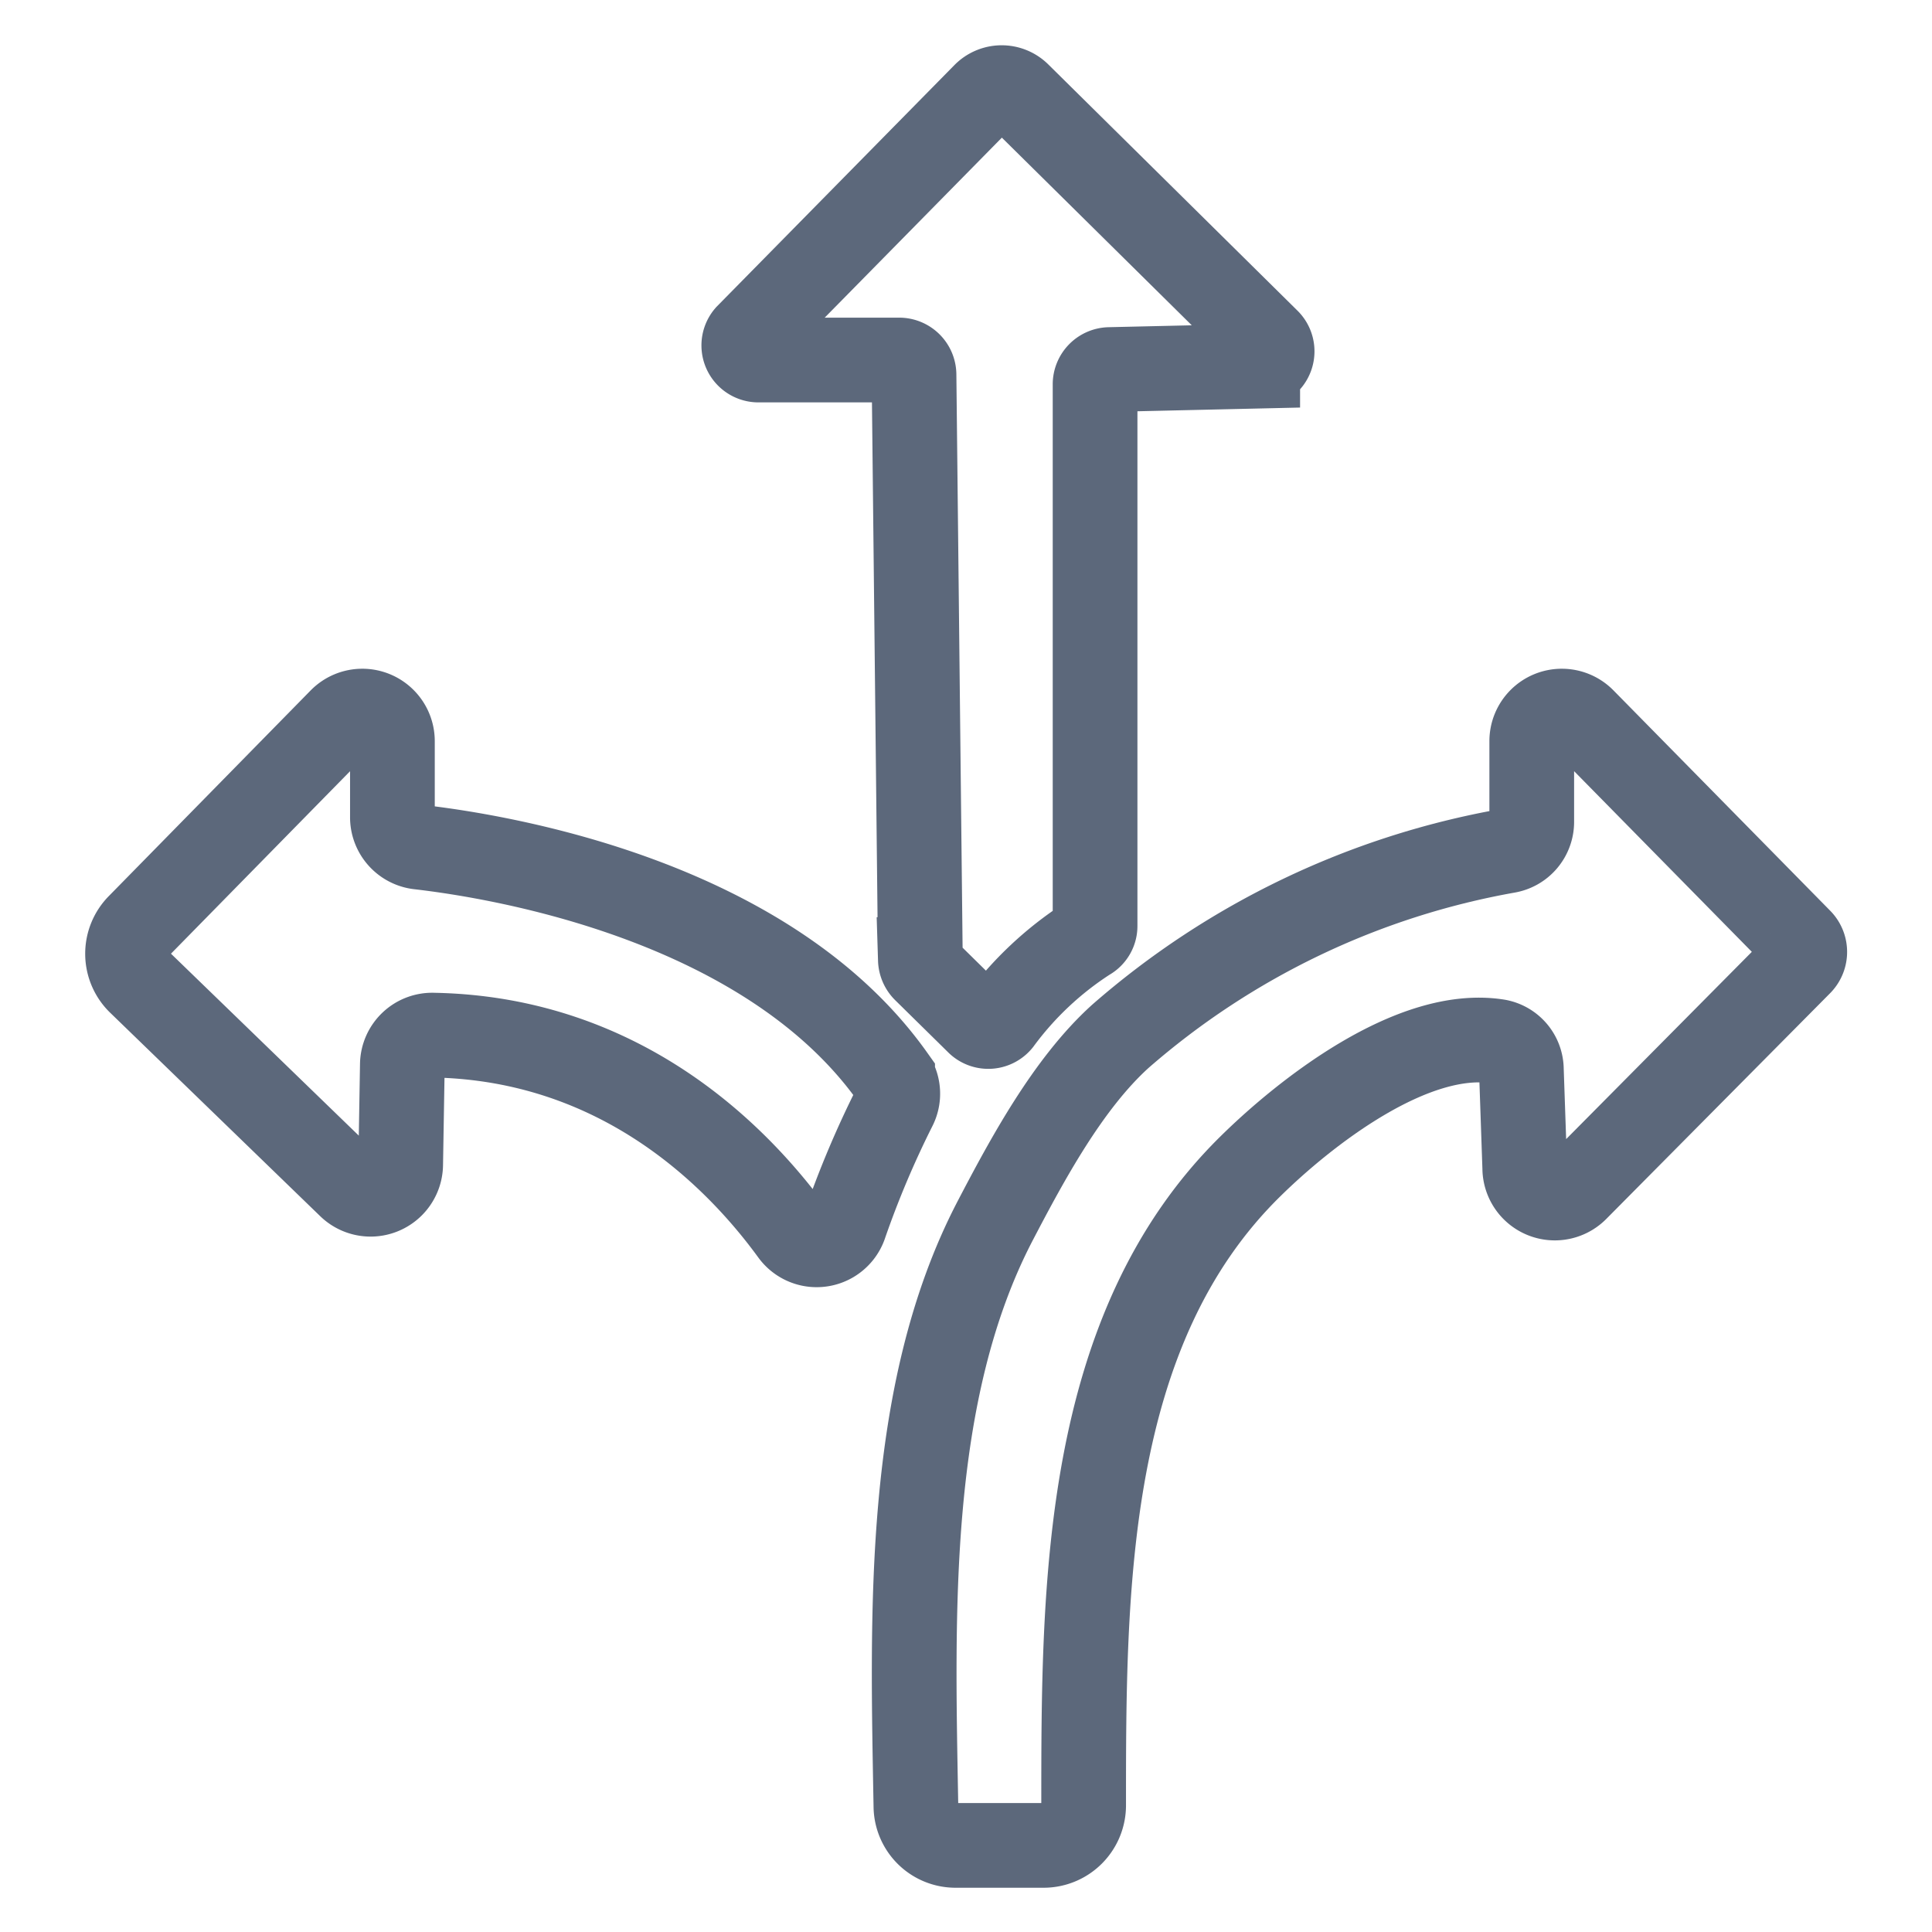
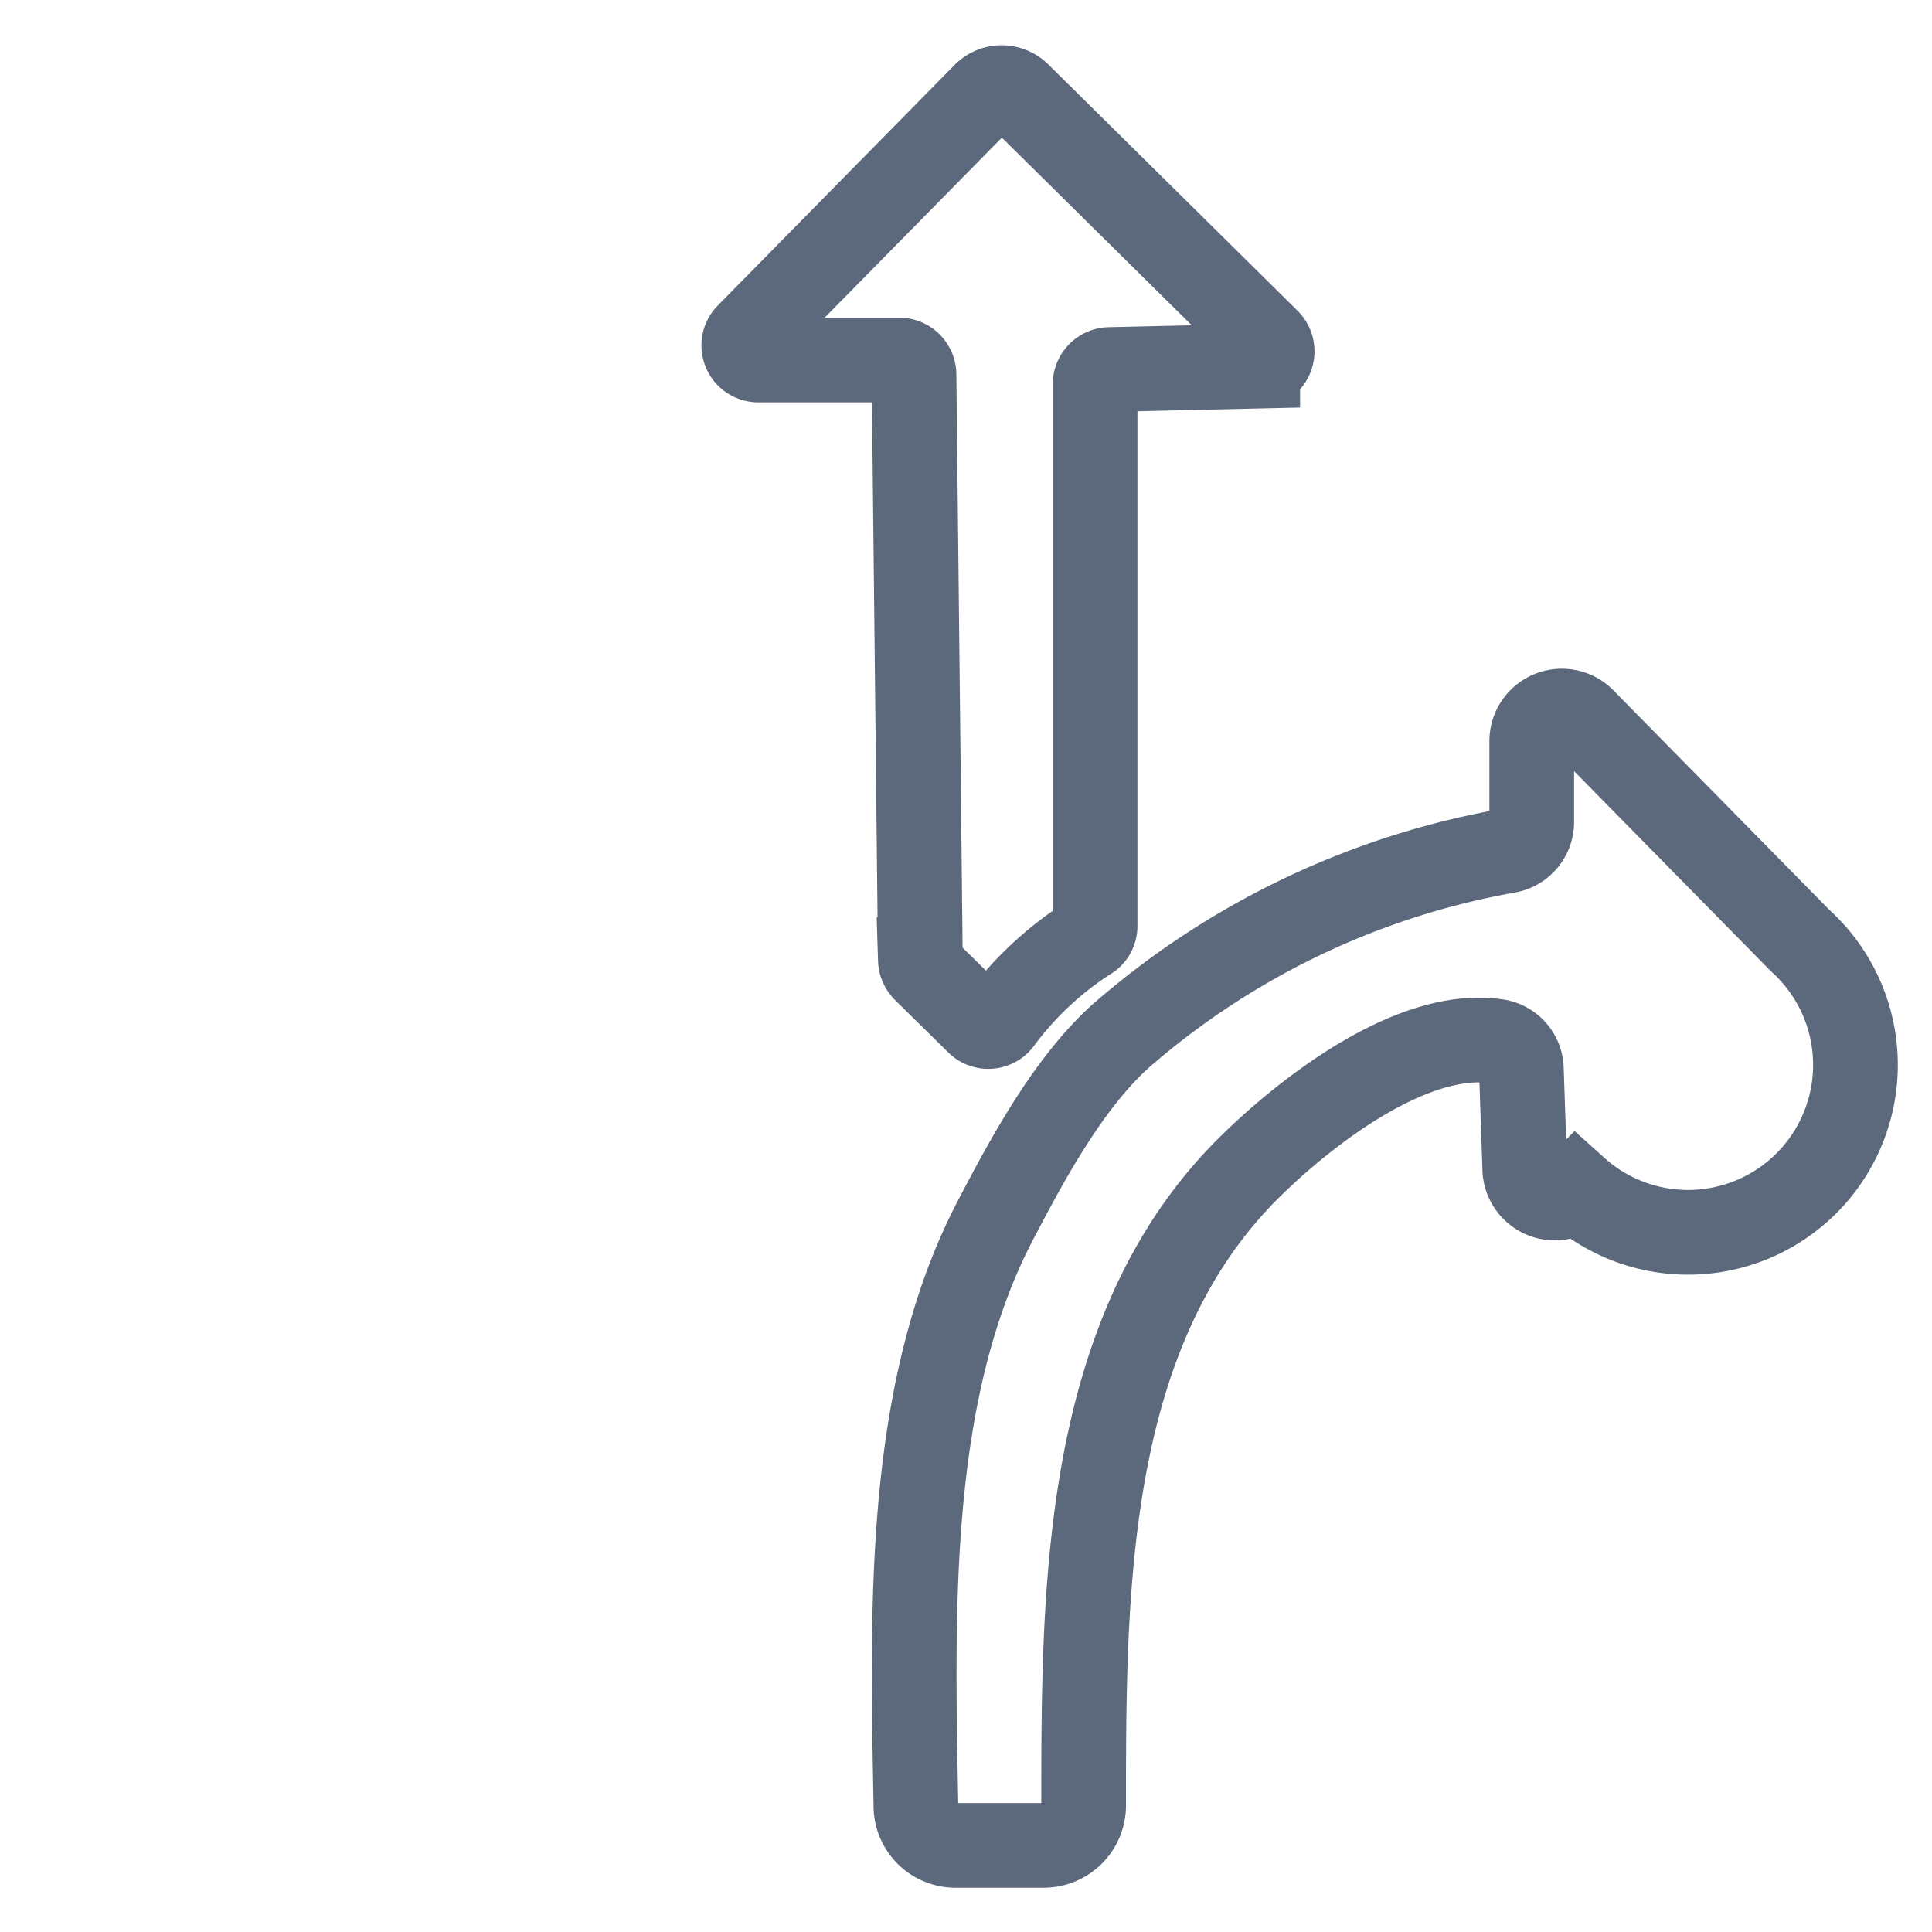
<svg xmlns="http://www.w3.org/2000/svg" id="Layer_1" data-name="Layer 1" viewBox="0 0 91.23 91.23">
  <defs>
    <style>.cls-1{fill:none;stroke:#5c687b;stroke-miterlimit:10;stroke-width:4px;}</style>
  </defs>
-   <path class="cls-1" d="M85,44.41,74.76,34a1.42,1.42,0,0,0-2.43,1v3.79a1.39,1.39,0,0,1-1.16,1.39,37.83,37.83,0,0,0-18.26,8.75c-2.48,2.24-4.41,5.83-5.93,8.74-4.23,8.14-3.89,18.53-3.73,27.64a1.87,1.87,0,0,0,1.87,1.83h4.17a1.89,1.89,0,0,0,1.88-1.89v0c0-10.27,0-22.45,7.89-30.19,2.53-2.49,7.63-6.53,11.67-5.88a1.36,1.36,0,0,1,1.11,1.33L72,55.16a1.42,1.42,0,0,0,2.42,1L85,45.49A.77.77,0,0,0,85,44.41Z" />
-   <path class="cls-1" d="M6.58,43.7,16.1,34a1.42,1.42,0,0,1,2.43,1v3.62A1.42,1.42,0,0,0,19.77,40c4,.46,16.47,2.54,22.38,10.86a1.39,1.39,0,0,1,.09,1.42,45.47,45.47,0,0,0-2.33,5.51,1.41,1.41,0,0,1-2.48.42c-2.54-3.49-8-9.16-16.95-9.33A1.41,1.41,0,0,0,19,50.24L18.92,55a1.42,1.42,0,0,1-2.4,1l-9.9-9.59A1.88,1.88,0,0,1,6.58,43.7Z" />
+   <path class="cls-1" d="M85,44.41,74.76,34a1.42,1.42,0,0,0-2.43,1v3.79a1.39,1.39,0,0,1-1.16,1.39,37.83,37.83,0,0,0-18.26,8.75c-2.48,2.24-4.41,5.83-5.93,8.74-4.23,8.14-3.89,18.53-3.73,27.64a1.87,1.87,0,0,0,1.87,1.83h4.17a1.89,1.89,0,0,0,1.88-1.89v0c0-10.27,0-22.45,7.89-30.19,2.53-2.49,7.63-6.53,11.67-5.88a1.36,1.36,0,0,1,1.11,1.33L72,55.16a1.42,1.42,0,0,0,2.42,1A.77.77,0,0,0,85,44.41Z" />
  <path class="cls-1" d="M46.49,4.48,35.29,15.86A.69.69,0,0,0,35.78,17h6.68a.7.7,0,0,1,.7.68l.3,27.63a.73.73,0,0,0,.21.49l2.53,2.49a.69.69,0,0,0,1-.07,15.75,15.75,0,0,1,4.15-3.9.67.67,0,0,0,.36-.61V18.14a.7.7,0,0,1,.68-.69l7-.16a.7.7,0,0,0,.48-1.19L48.1,4.47A1.13,1.13,0,0,0,46.49,4.48Z" />
</svg>